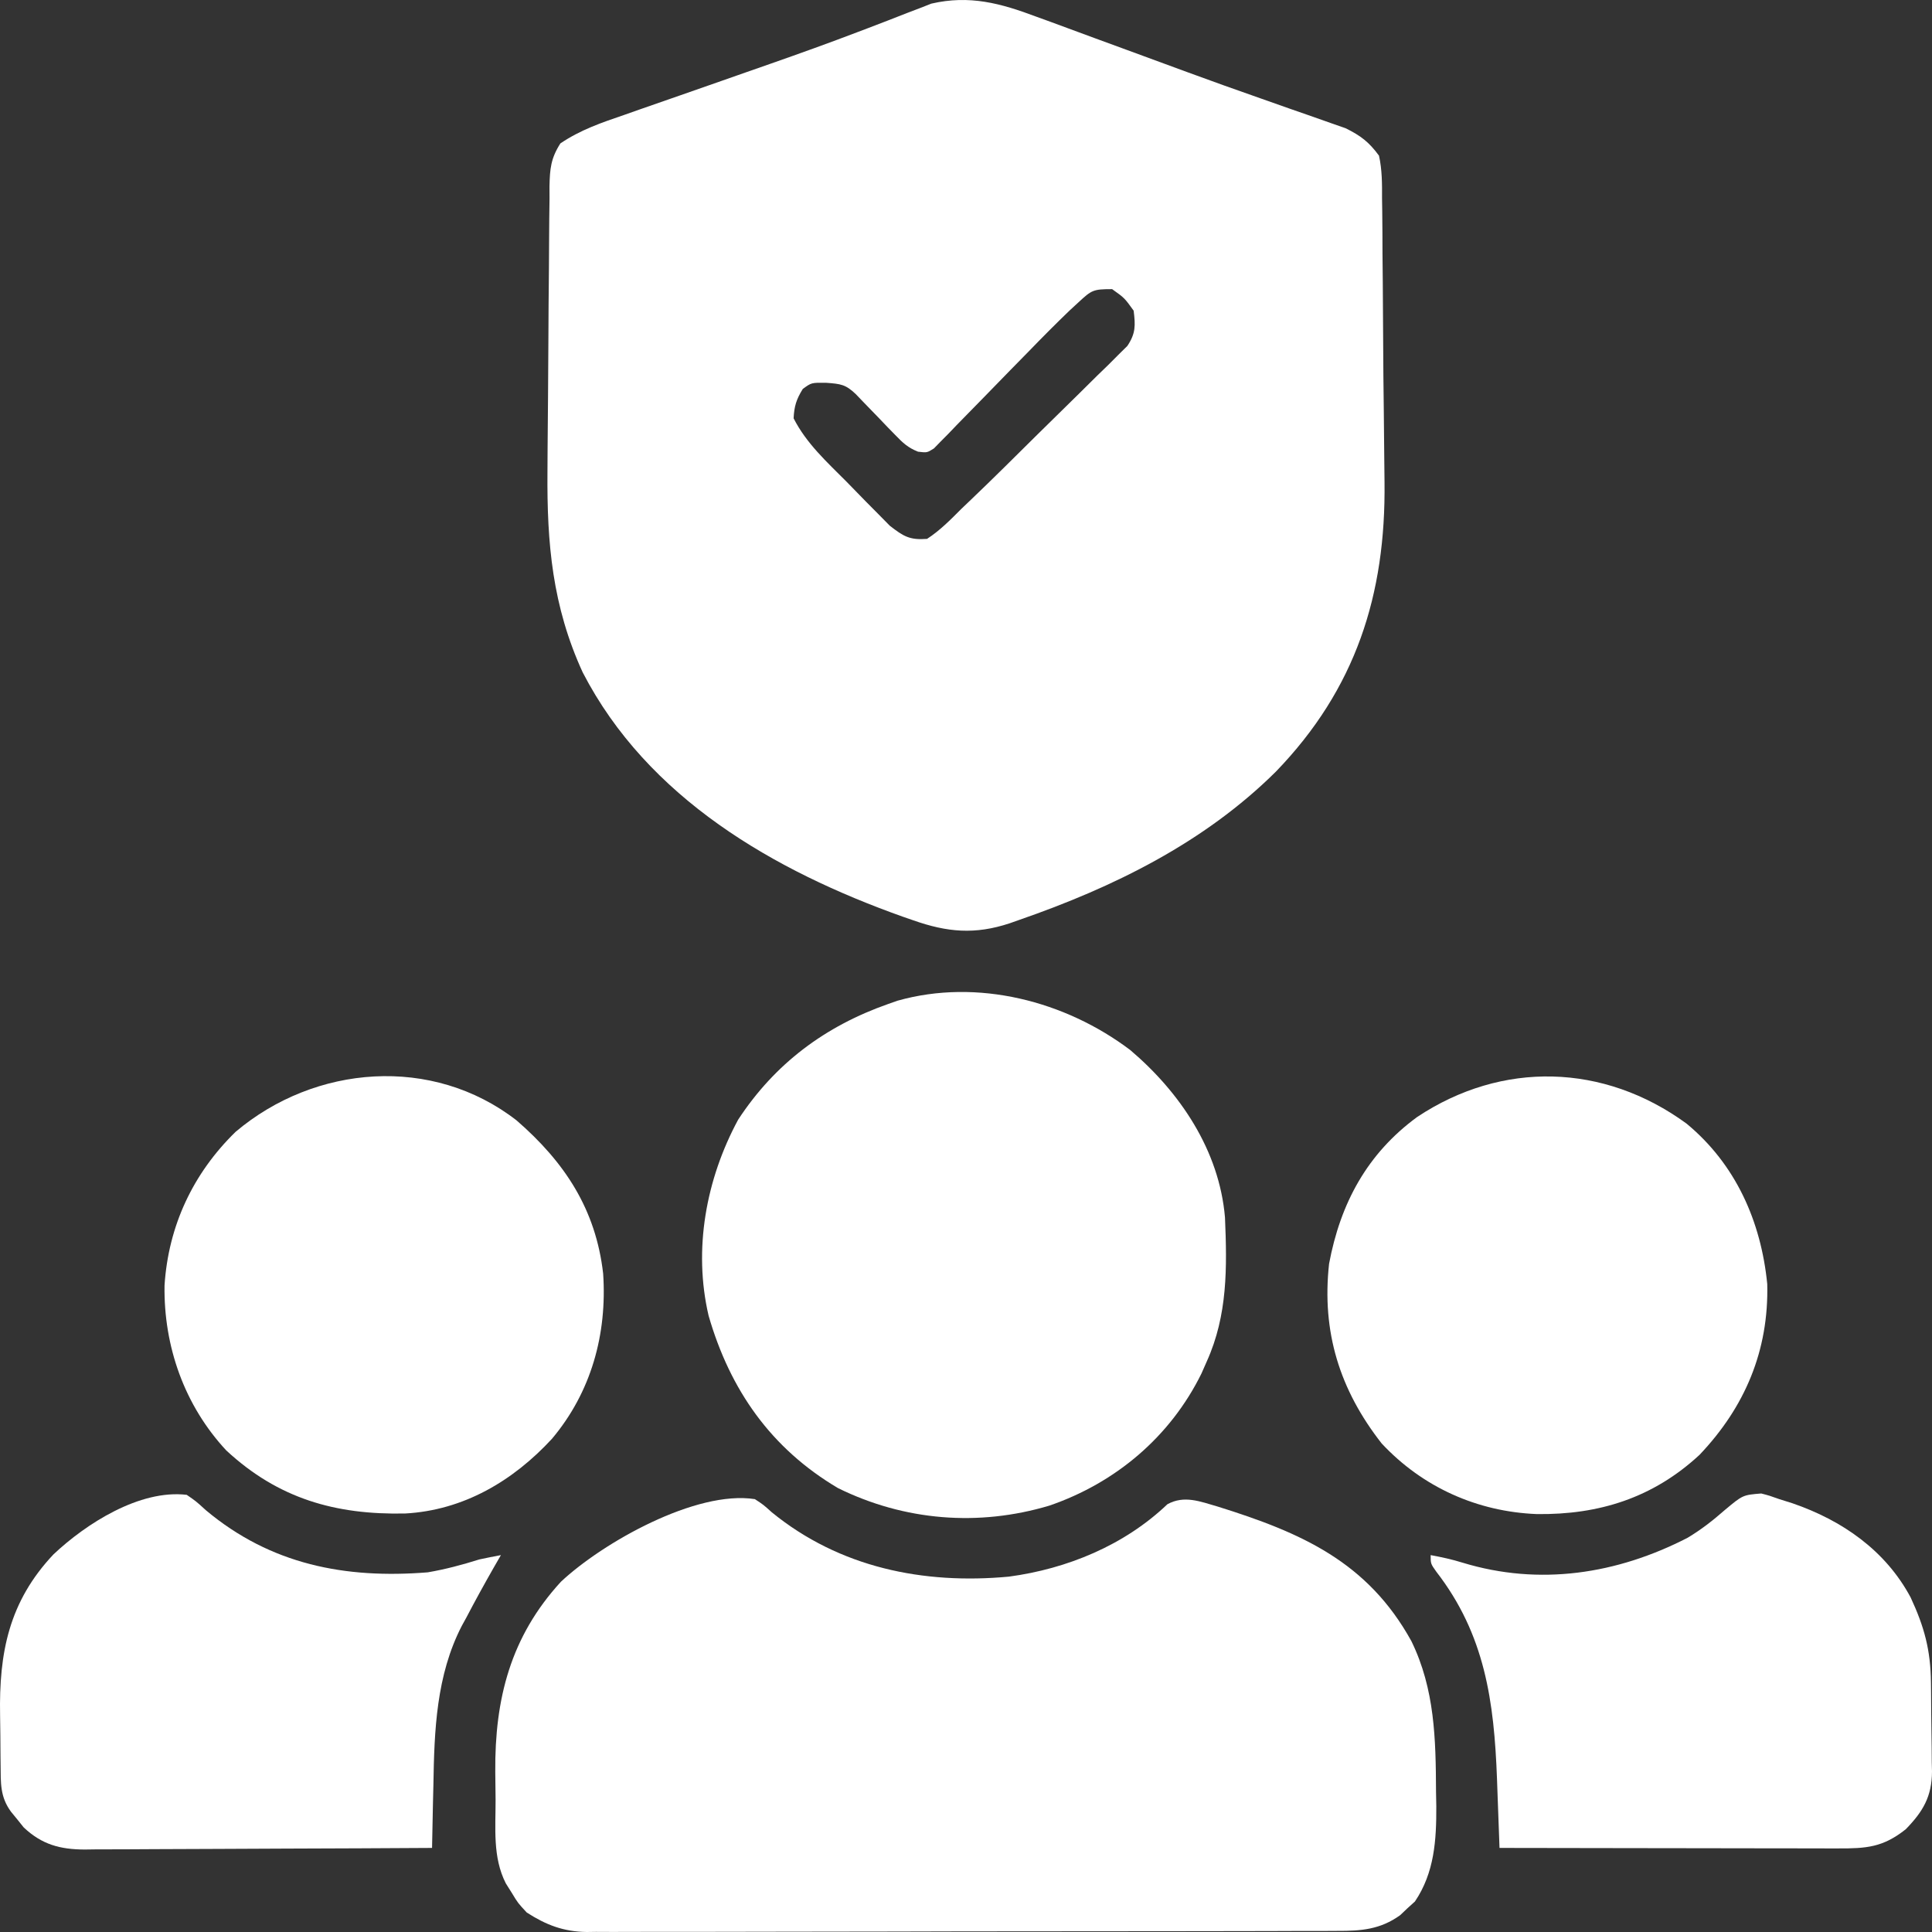
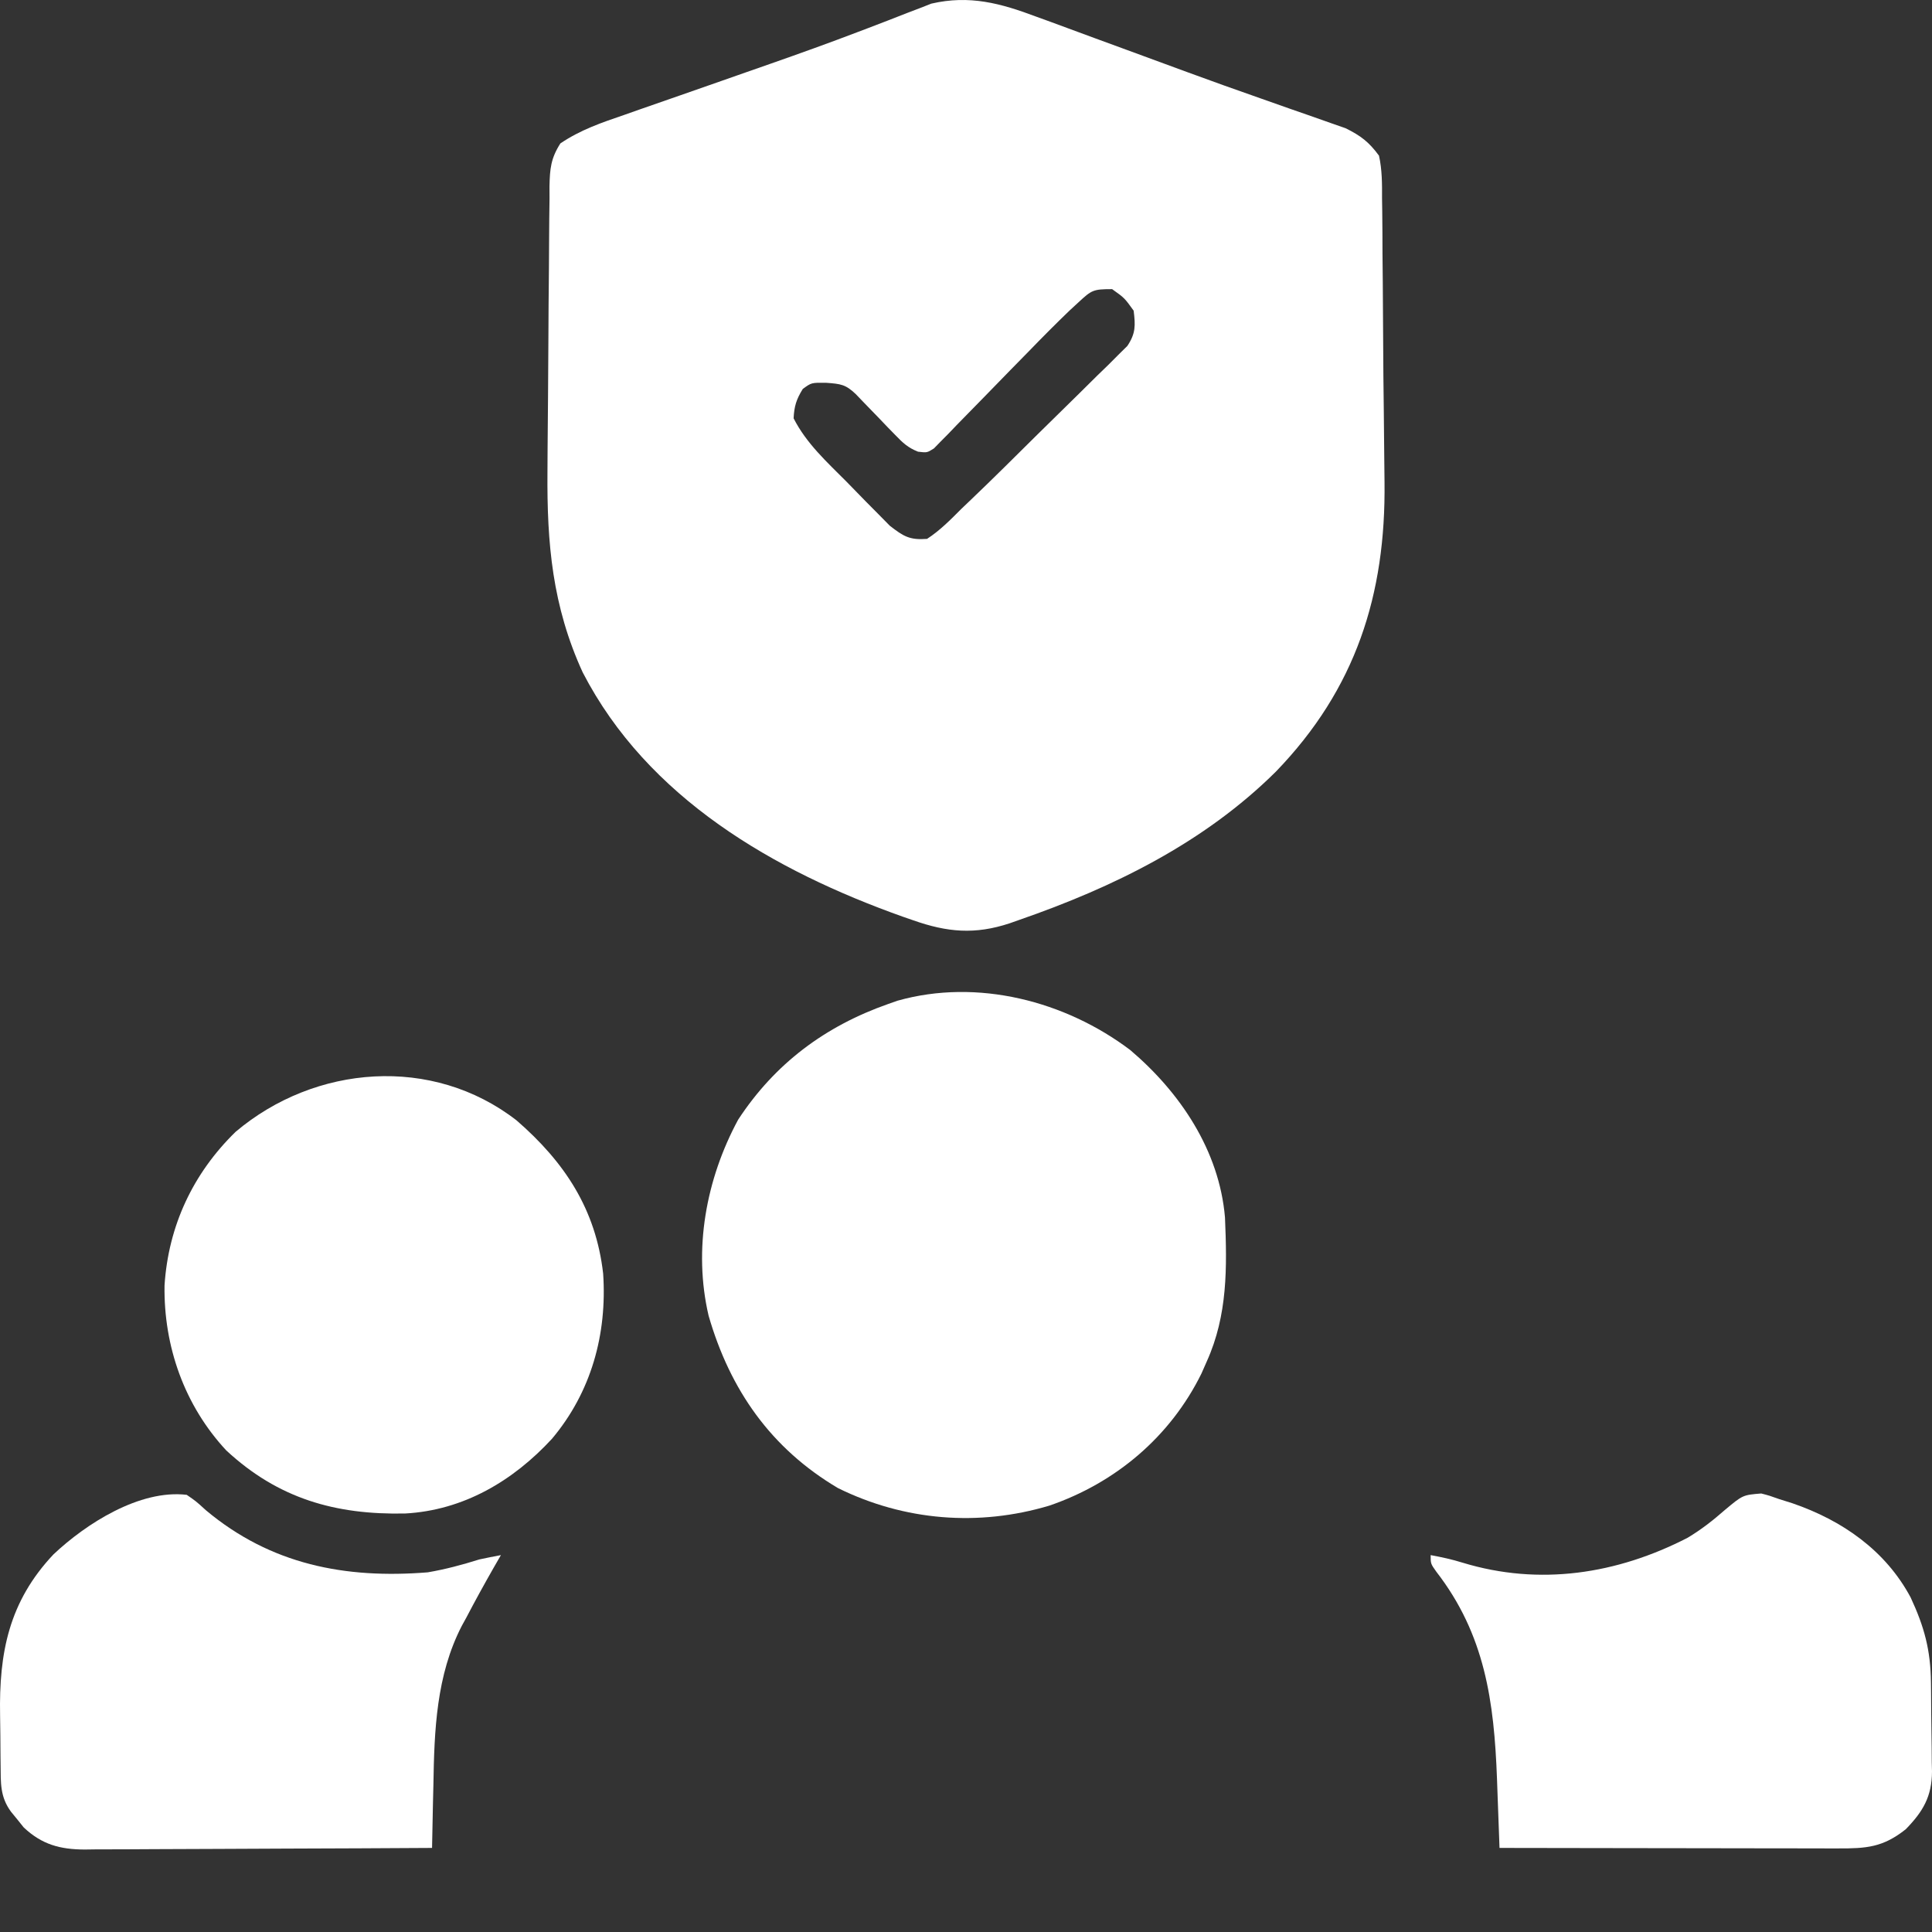
<svg xmlns="http://www.w3.org/2000/svg" width="480" height="480" viewBox="0 0 480 480" fill="none">
  <rect x="0" y="0" width="480" height="480" fill="#333333" stroke="none" />
  <path d="M257.495 4.154C259.218 4.779 259.218 4.779 260.976 5.416C264.688 6.768 268.391 8.143 272.094 9.519C274.646 10.456 277.199 11.39 279.751 12.324C284.814 14.177 289.874 16.039 294.932 17.905C301.057 20.159 307.202 22.35 313.362 24.505C315.774 25.355 318.186 26.207 320.598 27.059C322.067 27.575 323.538 28.086 325.01 28.592C327.015 29.283 329.013 29.994 331.011 30.707C332.101 31.087 333.19 31.468 334.313 31.86C338.075 33.727 340.104 35.261 342.607 38.672C343.393 42.22 343.378 45.692 343.363 49.316C343.379 50.374 343.396 51.433 343.413 52.524C343.46 55.997 343.469 59.47 343.476 62.944C343.498 65.352 343.522 67.76 343.548 70.168C343.596 75.093 343.626 80.017 343.643 84.942C343.664 90.634 343.721 96.325 343.799 102.017C343.851 106.052 343.888 110.087 343.919 114.123C343.935 115.993 343.956 117.863 343.981 119.733C344.325 147.732 336.833 171.188 316.984 191.715C299.196 209.369 276.618 220.453 253.18 228.565C252.408 228.838 251.636 229.112 250.841 229.393C242.207 232.247 235.341 231.627 226.846 228.632C226.023 228.347 225.201 228.063 224.353 227.77C192.305 216.375 160.913 198.308 144.771 167.05C137.229 150.596 135.867 135.02 136.016 117.17C136.027 115.232 136.037 113.294 136.048 111.356C136.075 107.196 136.112 103.036 136.154 98.876C136.201 94.226 136.229 89.577 136.244 84.927C136.265 78.796 136.314 72.665 136.382 66.534C136.405 64.147 136.419 61.761 136.424 59.373C136.434 56.02 136.478 52.669 136.529 49.316C136.525 48.316 136.521 47.316 136.517 46.286C136.615 41.923 136.846 39.361 139.225 35.632C144.201 32.26 149.462 30.468 155.127 28.534C156.363 28.098 157.599 27.661 158.873 27.212C162.194 26.043 165.52 24.887 168.848 23.738C172.278 22.55 175.703 21.348 179.128 20.145C180.492 19.666 181.857 19.188 183.221 18.709C183.893 18.473 184.564 18.238 185.256 17.995C187.278 17.286 189.301 16.579 191.324 15.873C198.665 13.304 205.975 10.678 213.241 7.906C214.367 7.479 214.367 7.479 215.516 7.043C218.782 5.802 222.041 4.544 225.29 3.257C226.396 2.835 227.503 2.414 228.642 1.98C229.549 1.624 230.456 1.267 231.391 0.899C240.868 -1.289 248.575 0.795 257.495 4.154ZM267.979 75.079C267.233 75.766 266.488 76.453 265.719 77.16C262.258 80.495 258.877 83.894 255.536 87.349C254.073 88.841 252.61 90.333 251.145 91.824C248.87 94.147 246.599 96.474 244.338 98.812C242.134 101.088 239.914 103.346 237.69 105.603C237.014 106.31 236.338 107.017 235.641 107.746C235.006 108.386 234.37 109.026 233.715 109.685C233.161 110.254 232.607 110.823 232.037 111.409C230.322 112.489 230.322 112.489 228.085 112.222C225.589 111.241 224.283 110.007 222.427 108.076C221.775 107.409 221.123 106.742 220.451 106.054C219.782 105.353 219.114 104.653 218.425 103.931C217.088 102.547 215.748 101.165 214.406 99.785C213.818 99.17 213.229 98.555 212.622 97.922C210.088 95.502 208.857 95.367 205.258 95.105C201.592 95.059 201.592 95.059 199.443 96.643C197.862 99.192 197.314 100.919 197.171 103.931C200.338 110.167 205.442 114.782 210.32 119.68C211.939 121.313 213.537 122.964 215.135 124.617C216.171 125.663 217.207 126.708 218.245 127.751C219.643 129.171 219.643 129.171 221.068 130.619C224.488 133.267 225.974 134.206 230.322 133.886C233.554 131.783 236.161 129.119 238.877 126.397C239.669 125.641 240.461 124.885 241.277 124.107C246.855 118.778 252.321 113.333 257.798 107.902C259.807 105.915 261.824 103.934 263.846 101.96C266.778 99.098 269.689 96.216 272.596 93.329C273.505 92.449 274.413 91.57 275.35 90.664C276.179 89.832 277.007 89 277.861 88.142C278.962 87.057 278.962 87.057 280.086 85.95C282.168 82.832 282.109 80.864 281.652 77.185C279.379 74.02 279.379 74.02 276.305 71.836C271.585 71.836 271.228 72.073 267.979 75.079Z" fill="white" />
-   <path d="M187.546 372.456C189.648 373.831 189.648 373.831 191.757 375.732C208.594 389.462 229.391 393.688 250.64 391.712C265.174 389.766 279.357 383.905 290.036 373.726C294.233 371.418 298.205 373.057 302.549 374.308C323.255 380.775 339.752 387.984 350.657 407.739C356.487 419.699 356.716 432.052 356.776 445.137C356.809 446.927 356.809 446.927 356.843 448.753C356.883 457.179 356.378 465.258 351.538 472.417C350.624 473.244 350.624 473.244 349.692 474.089C349.088 474.662 348.484 475.236 347.862 475.827C342.921 479.378 338.177 479.75 332.25 479.724C331.431 479.729 330.611 479.733 329.767 479.738C327.025 479.752 324.284 479.75 321.542 479.748C319.574 479.755 317.606 479.762 315.639 479.77C310.296 479.789 304.954 479.794 299.611 479.796C296.272 479.797 292.933 479.802 289.594 479.807C277.943 479.827 266.291 479.836 254.639 479.834C243.784 479.833 232.928 479.855 222.072 479.889C212.748 479.917 203.424 479.929 194.099 479.927C188.532 479.927 182.965 479.933 177.398 479.956C172.16 479.976 166.923 479.976 161.685 479.961C159.766 479.959 157.847 479.964 155.928 479.977C153.301 479.993 150.676 479.983 148.049 479.967C147.296 479.978 146.542 479.989 145.766 480C139.999 479.921 135.647 478.238 130.869 475.158C128.668 472.785 128.668 472.785 127.193 470.344C126.687 469.539 126.181 468.733 125.66 467.904C122.361 461.416 123.146 454.166 123.127 447.065C123.116 444.776 123.083 442.488 123.049 440.199C122.907 422.07 126.844 406.631 139.357 392.983C149.746 383.242 172.929 370.172 187.546 372.456Z" fill="white" />
  <path d="M280.783 260.86C293.217 271.402 302.933 285.863 304.344 302.471C304.866 314.91 305.022 326.701 299.832 338.221C299.39 339.223 298.949 340.224 298.495 341.255C290.759 356.953 277.178 368.415 260.732 374.06C243.141 379.333 224.697 377.849 208.199 369.714C191.537 359.852 181.376 345.312 176.051 326.888C172.199 310.407 175.405 292.971 183.39 278.182C192.532 264.227 205.003 254.94 220.697 249.426C221.824 249.029 221.824 249.029 222.974 248.624C242.851 243.02 264.657 248.692 280.783 260.86Z" fill="white" />
-   <path d="M419.005 279.147C431.207 289.227 437.533 303.43 439.069 319.032C439.468 335.559 433.524 349.582 422.247 361.448C410.718 372.125 397.305 376.363 381.821 376.169C367.029 375.578 353.449 369.515 343.275 358.627C332.832 345.292 328.343 330.908 330.205 313.983C333.021 298.914 339.69 286.598 352.098 277.509C373.179 263.502 398.483 264.169 419.005 279.147Z" fill="white" />
  <path d="M128.338 278.358C140.314 288.747 148.028 300.456 149.851 316.424C150.862 331.453 146.904 345.845 137.143 357.453C127.473 367.937 115.16 375.234 100.647 376.025C83.394 376.378 69.152 372.363 56.213 360.353C45.824 349.189 40.648 334.497 40.878 319.374C41.823 304.594 47.93 291.545 58.531 281.203C78.247 264.521 107.441 262.136 128.338 278.358Z" fill="white" />
  <path d="M437.581 371.052C439.645 371.591 439.645 371.591 442.06 372.456C443.143 372.796 444.227 373.137 445.343 373.488C457.667 377.736 468.409 385.151 474.684 396.861C478.092 404.187 479.658 409.959 479.743 418.048C479.751 418.834 479.76 419.621 479.769 420.43C479.784 422.09 479.795 423.75 479.804 425.41C479.816 427.101 479.838 428.793 479.869 430.484C479.915 432.936 479.932 435.387 479.943 437.84C479.962 438.589 479.981 439.338 480 440.11C479.973 446.343 477.768 450.058 473.502 454.452C467.838 458.97 463.702 459.264 456.681 459.233C455.773 459.233 454.866 459.233 453.93 459.233C450.927 459.232 447.924 459.224 444.921 459.216C442.84 459.214 440.758 459.212 438.677 459.211C433.197 459.207 427.717 459.196 422.238 459.185C416.647 459.174 411.056 459.169 405.465 459.163C394.493 459.152 383.521 459.134 372.55 459.111C372.521 458.314 372.493 457.518 372.463 456.697C372.331 453.048 372.196 449.399 372.061 445.751C372.016 444.498 371.971 443.244 371.925 441.953C371.205 422.706 368.947 406.125 356.851 390.488C355.44 388.503 355.44 388.503 355.44 386.363C358.141 386.861 360.741 387.419 363.364 388.24C382.502 394.077 401.755 391.074 419.252 382.072C422.698 380.012 425.544 377.771 428.559 375.13C432.992 371.428 432.992 371.428 437.581 371.052Z" fill="white" />
  <path d="M46.388 371.386C48.723 372.995 48.723 372.995 51.133 375.197C67.252 388.711 85.774 392.29 106.273 390.643C110.69 389.889 114.838 388.769 119.106 387.433C120.884 387.056 122.665 386.693 124.453 386.363C123.837 387.432 123.22 388.501 122.586 389.602C120.262 393.68 118.001 397.781 115.831 401.943C115.288 402.928 115.288 402.928 114.734 403.934C108.38 416.242 107.898 429.925 107.677 443.465C107.641 444.995 107.604 446.524 107.566 448.054C107.477 451.739 107.405 455.425 107.343 459.111C95.323 459.186 83.304 459.243 71.284 459.277C65.702 459.294 60.121 459.317 54.54 459.353C49.152 459.388 43.765 459.407 38.377 459.416C36.323 459.422 34.269 459.433 32.215 459.45C29.335 459.474 26.455 459.477 23.575 459.475C22.728 459.487 21.881 459.499 21.009 459.51C14.966 459.477 10.446 458.308 5.898 454.025C5.13 453.068 5.13 453.068 4.348 452.09C3.56 451.129 3.56 451.129 2.756 450.147C-0.005 446.413 0.197 443.002 0.15 438.521C0.141 437.745 0.132 436.968 0.123 436.168C0.109 434.518 0.097 432.868 0.089 431.218C0.077 429.548 0.055 427.879 0.023 426.21C-0.274 410.633 2.207 397.944 13.275 386.192C21.356 378.564 34.702 370.006 46.388 371.386Z" fill="white" />
</svg>